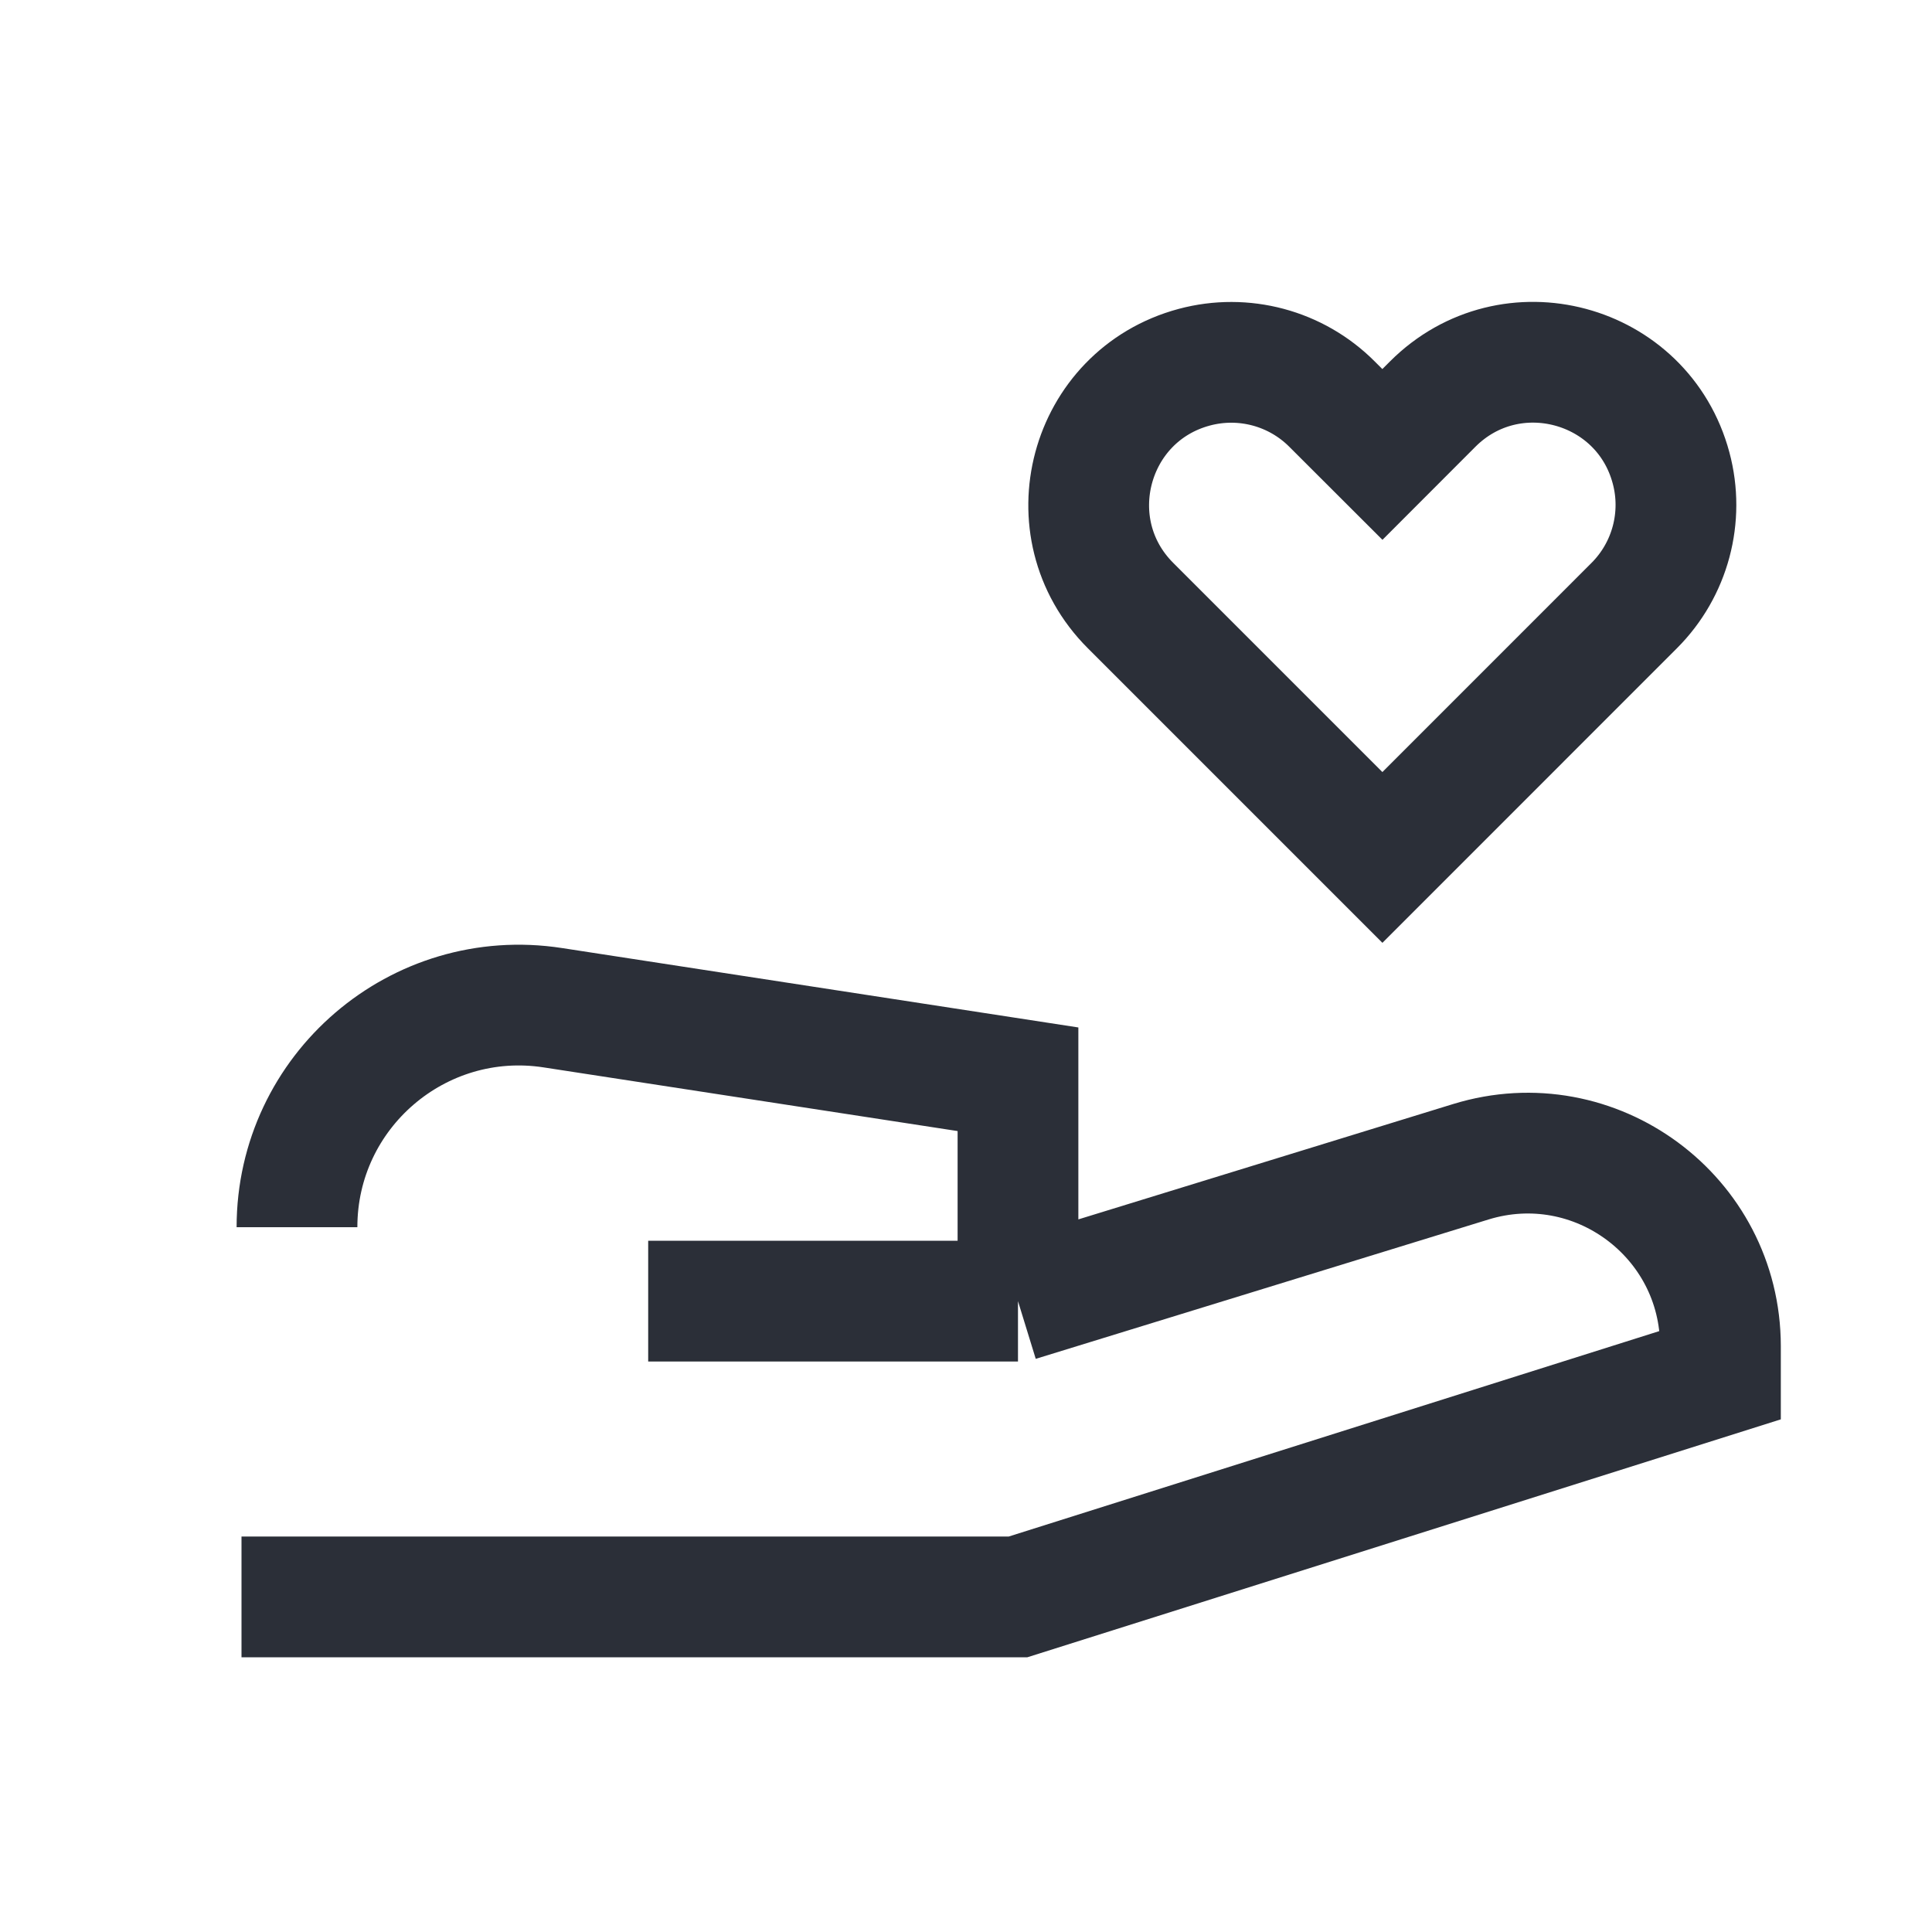
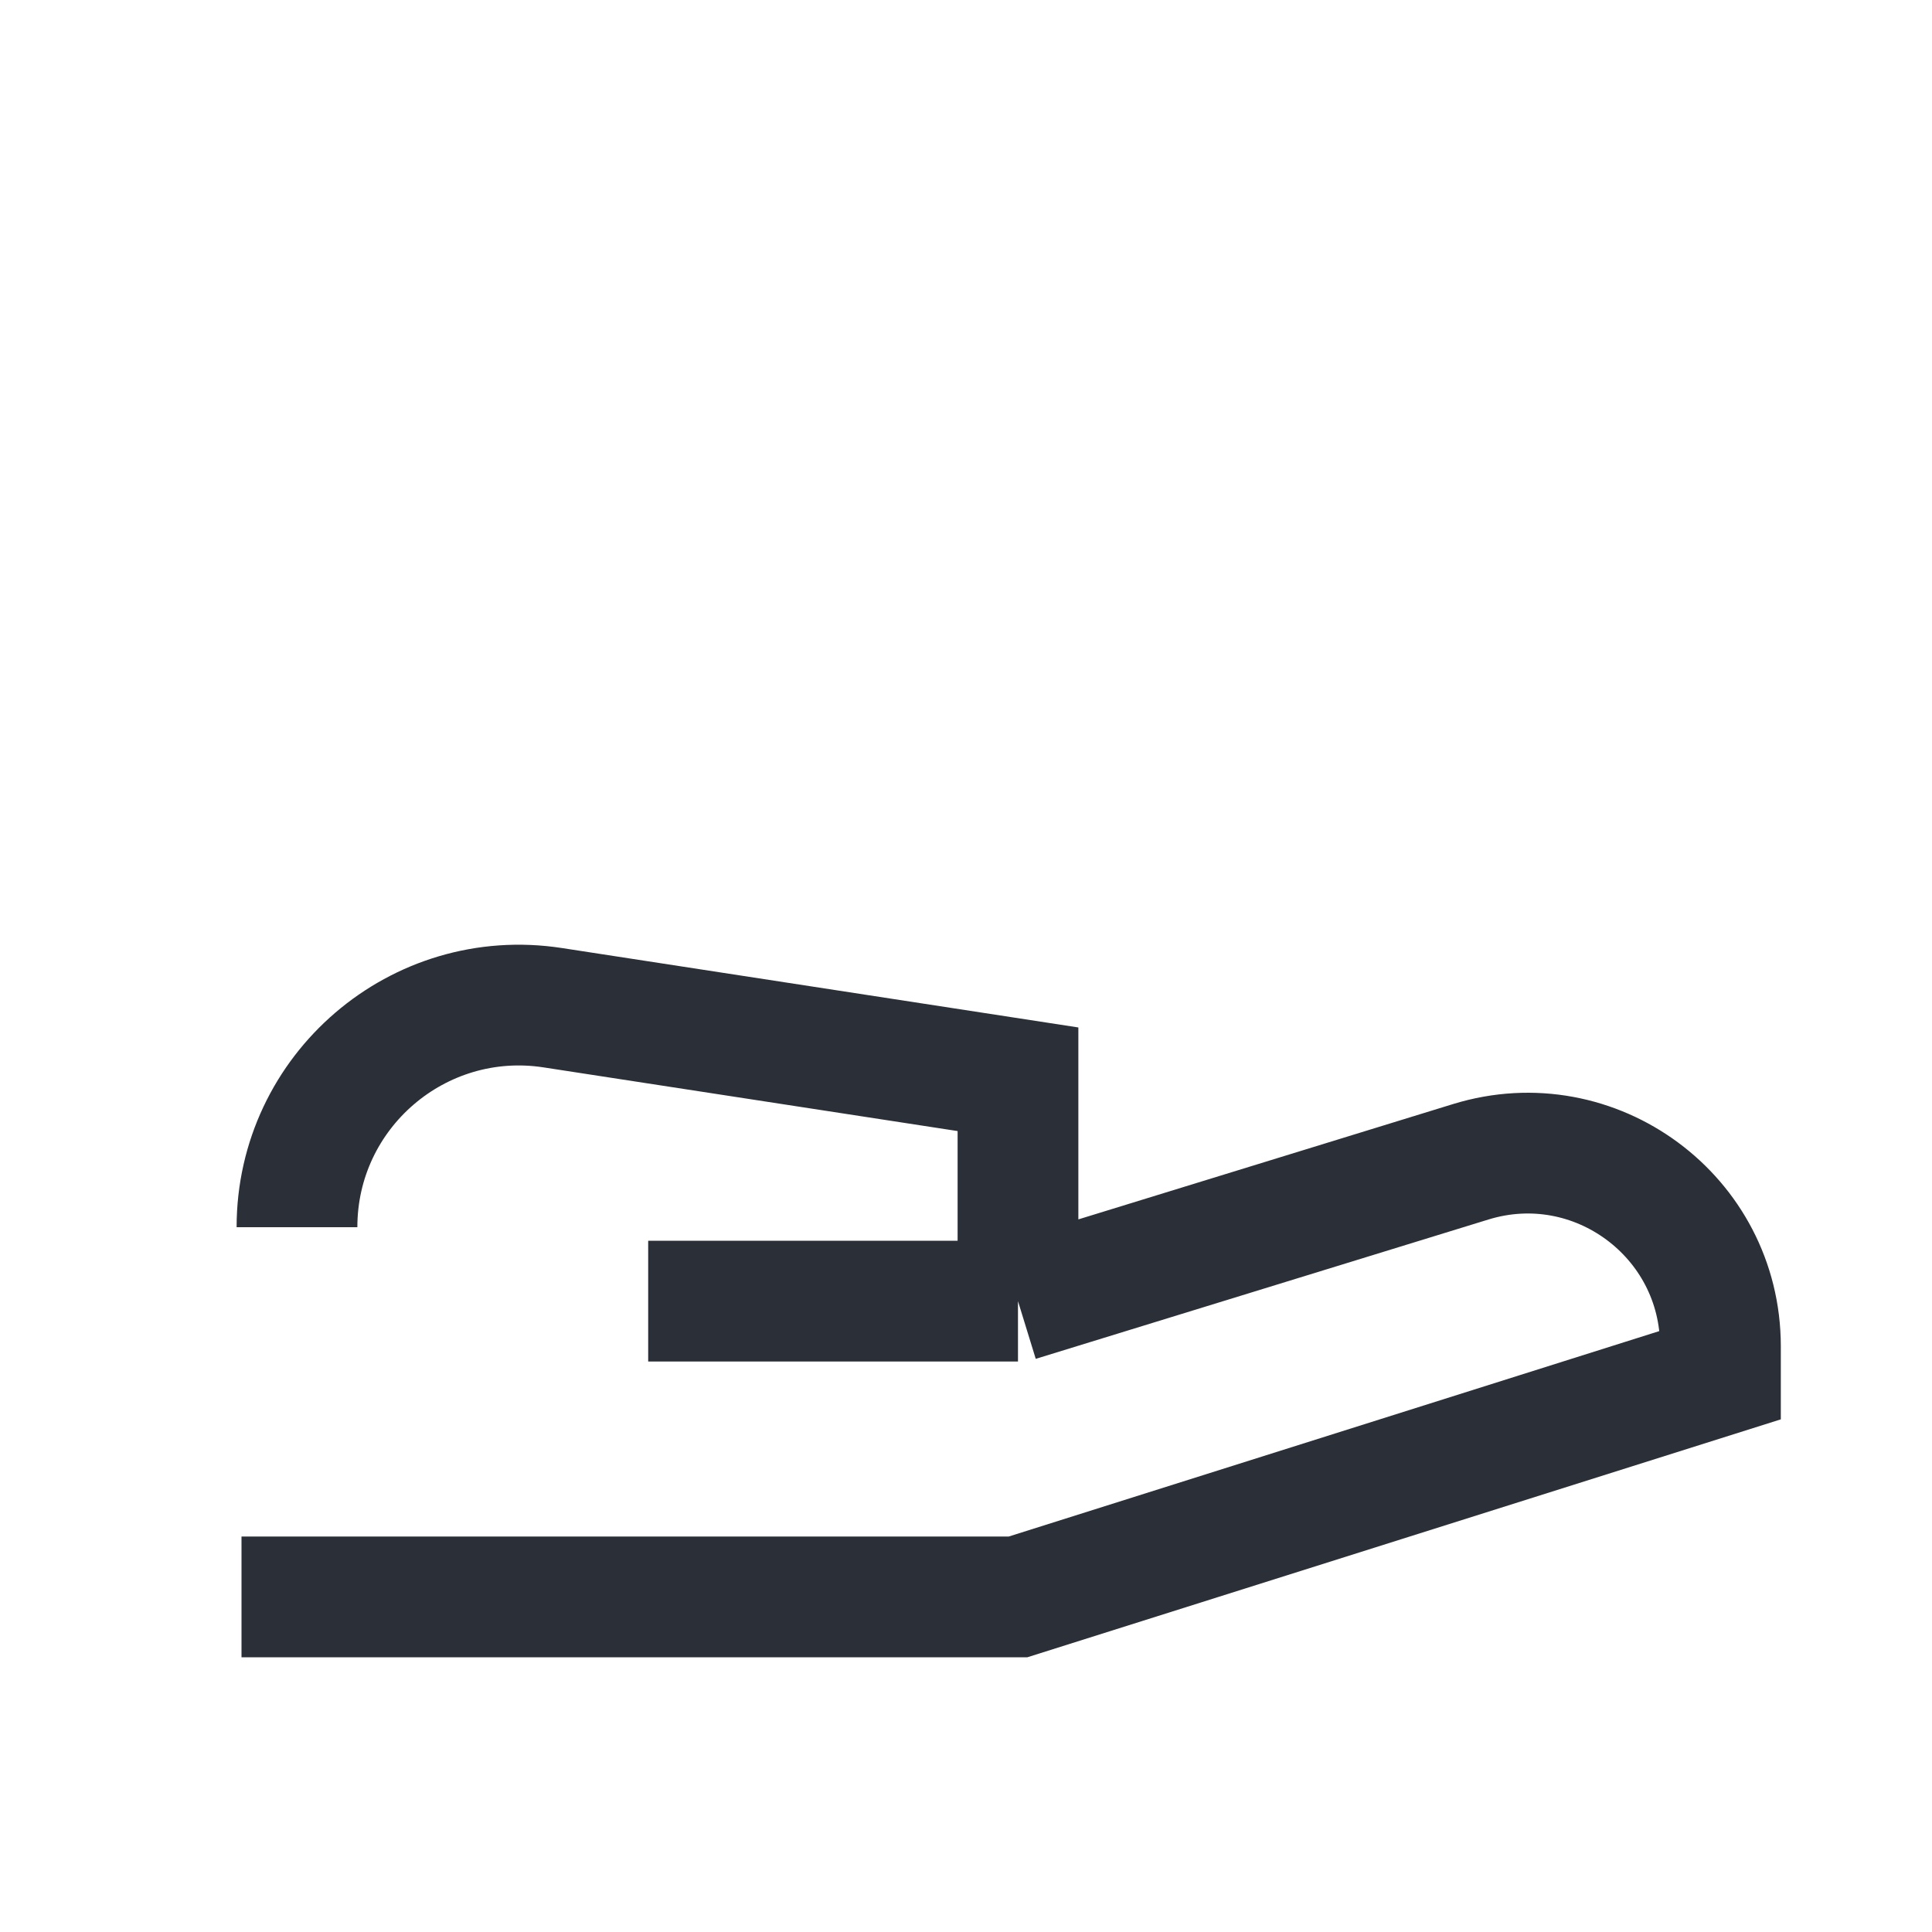
<svg xmlns="http://www.w3.org/2000/svg" width="32" height="32" viewBox="0 0 32 32" fill="none">
-   <path d="M22.062 6.693L22.897 7.527L23.73 6.693C25.015 5.408 27.208 5.996 27.678 7.75C27.897 8.565 27.664 9.434 27.068 10.03L22.897 14.202L18.725 10.03C17.44 8.745 18.028 6.552 19.782 6.082C20.597 5.864 21.466 6.096 22.062 6.693Z" stroke="#2B2F38" stroke-width="2" />
  <path d="M4 26.45H16.861L28.496 22.776V22.296C28.494 20.147 26.416 18.612 24.363 19.242L16.861 21.551M16.861 21.551H10.736M16.861 21.551V17.876L9.156 16.691C6.928 16.348 4.919 18.072 4.919 20.326" stroke="#2B2F38" stroke-width="2" />
</svg>